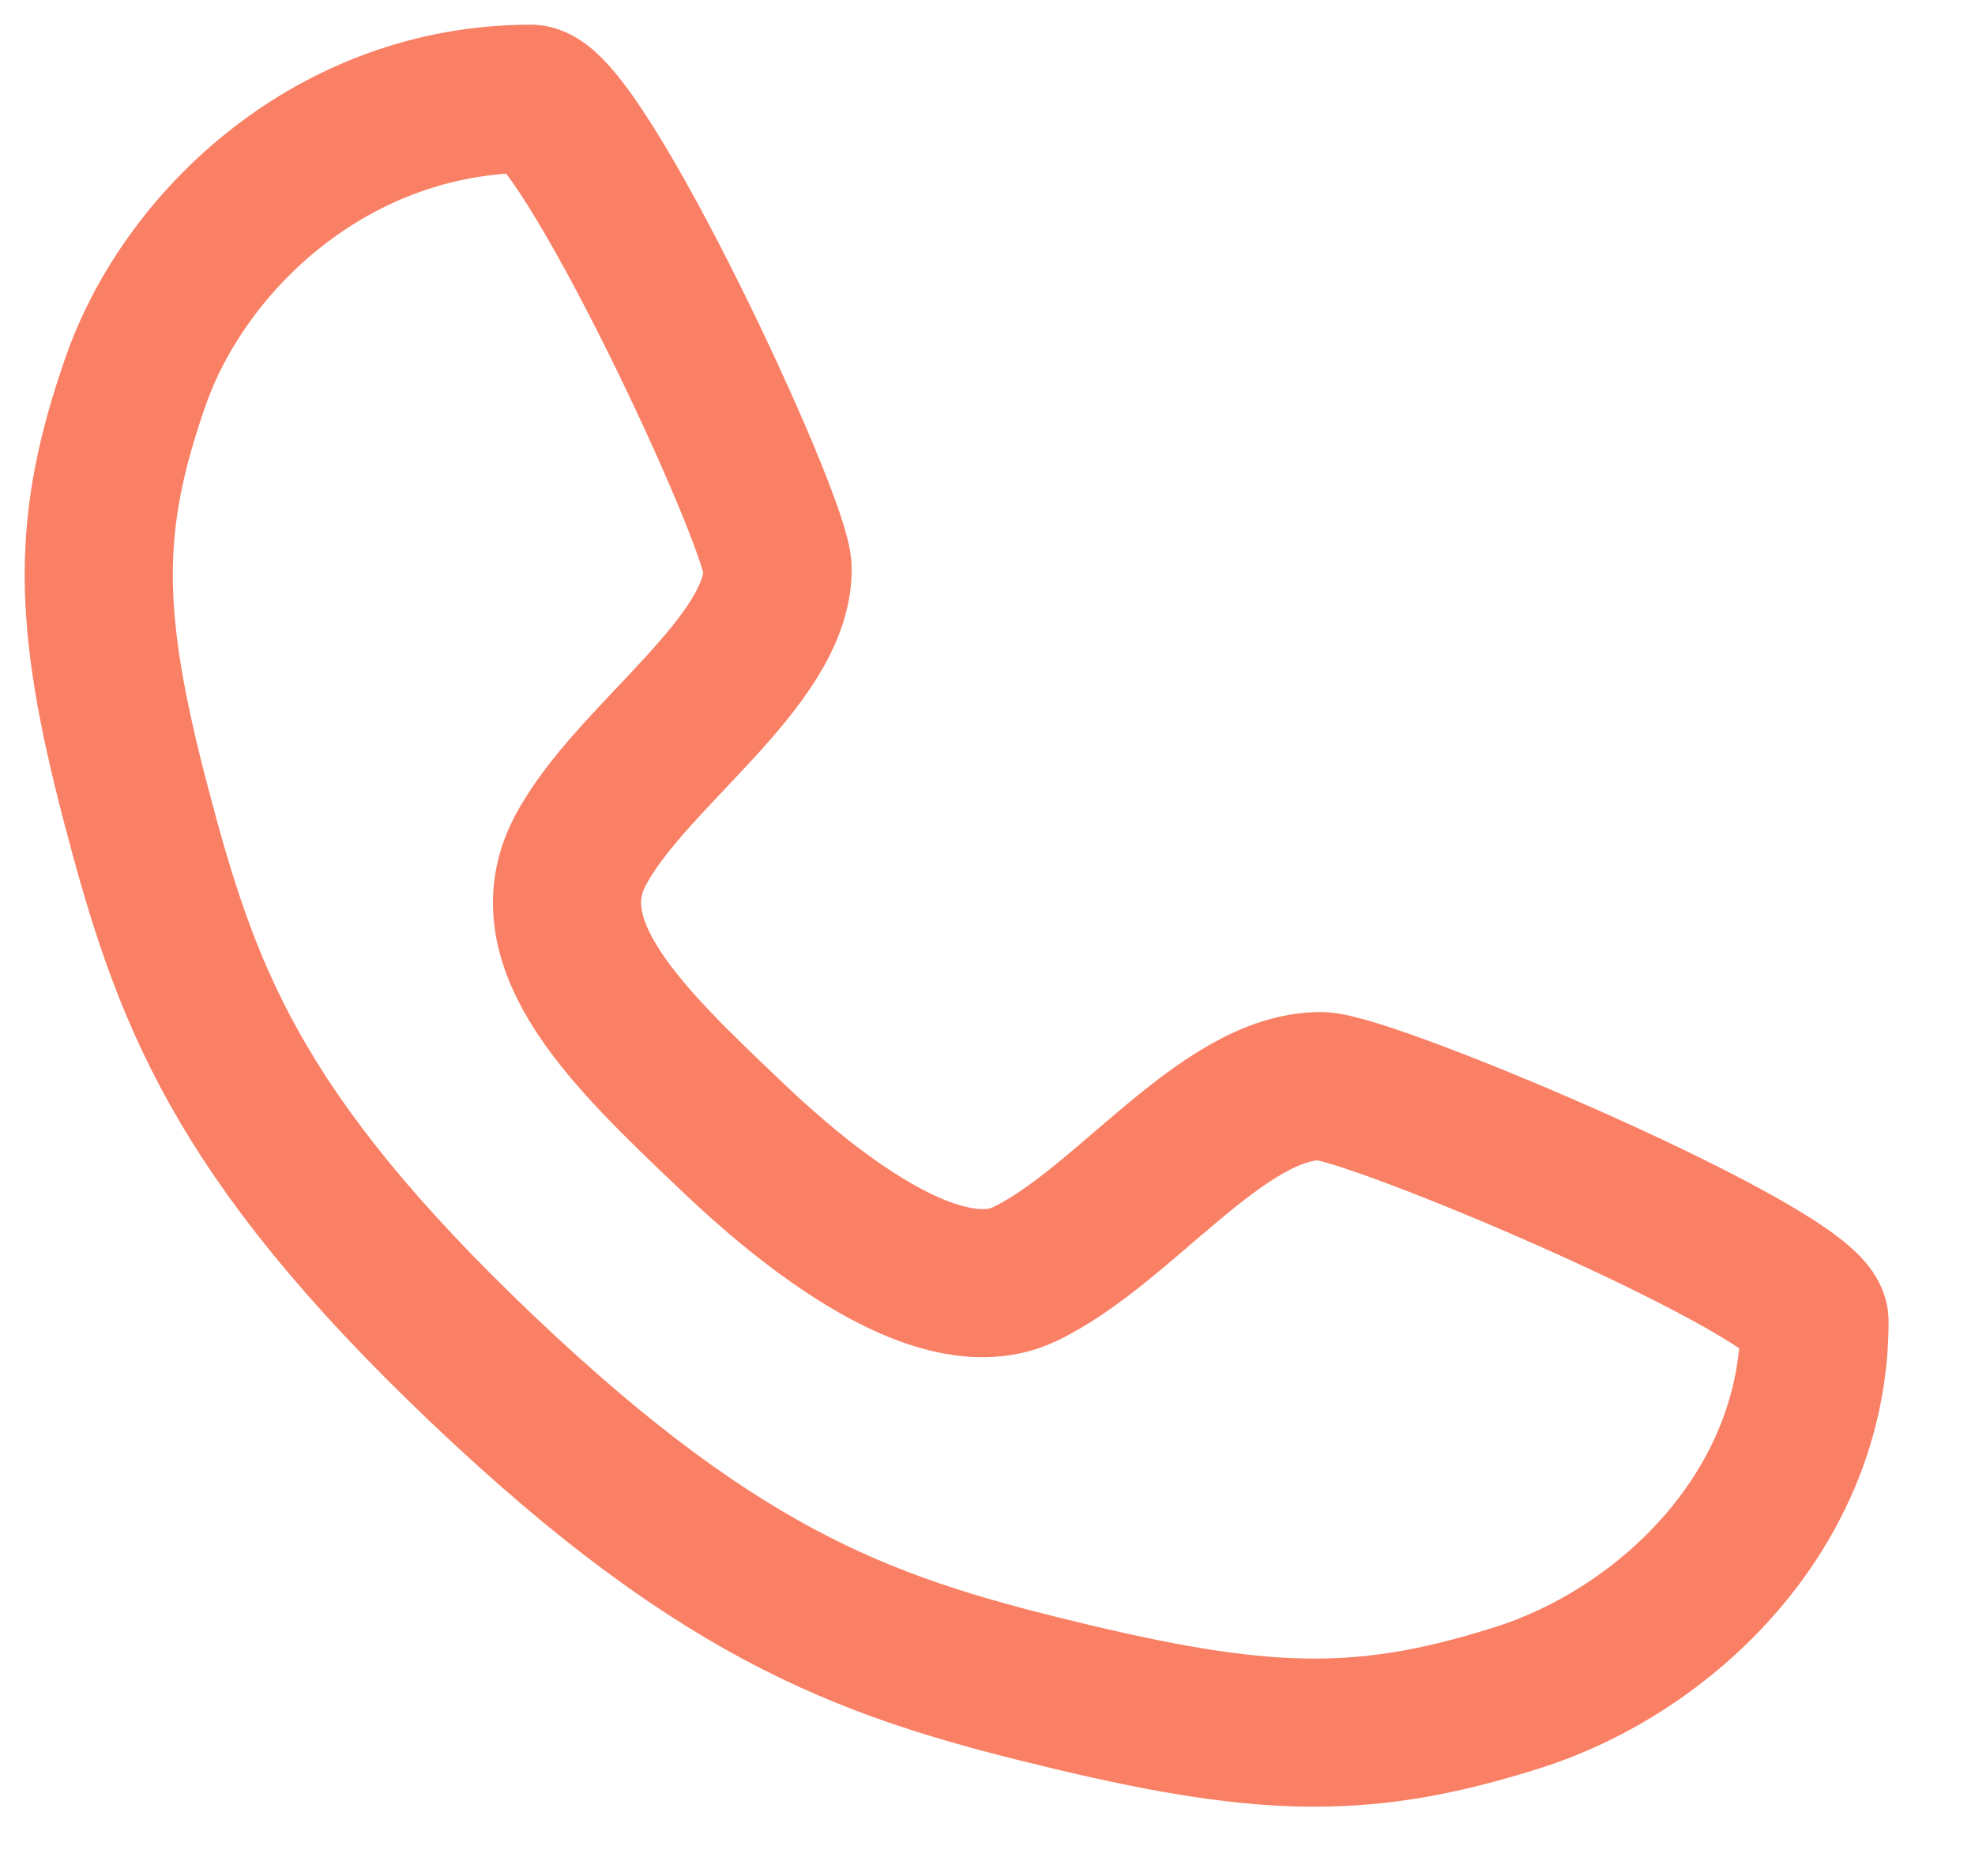
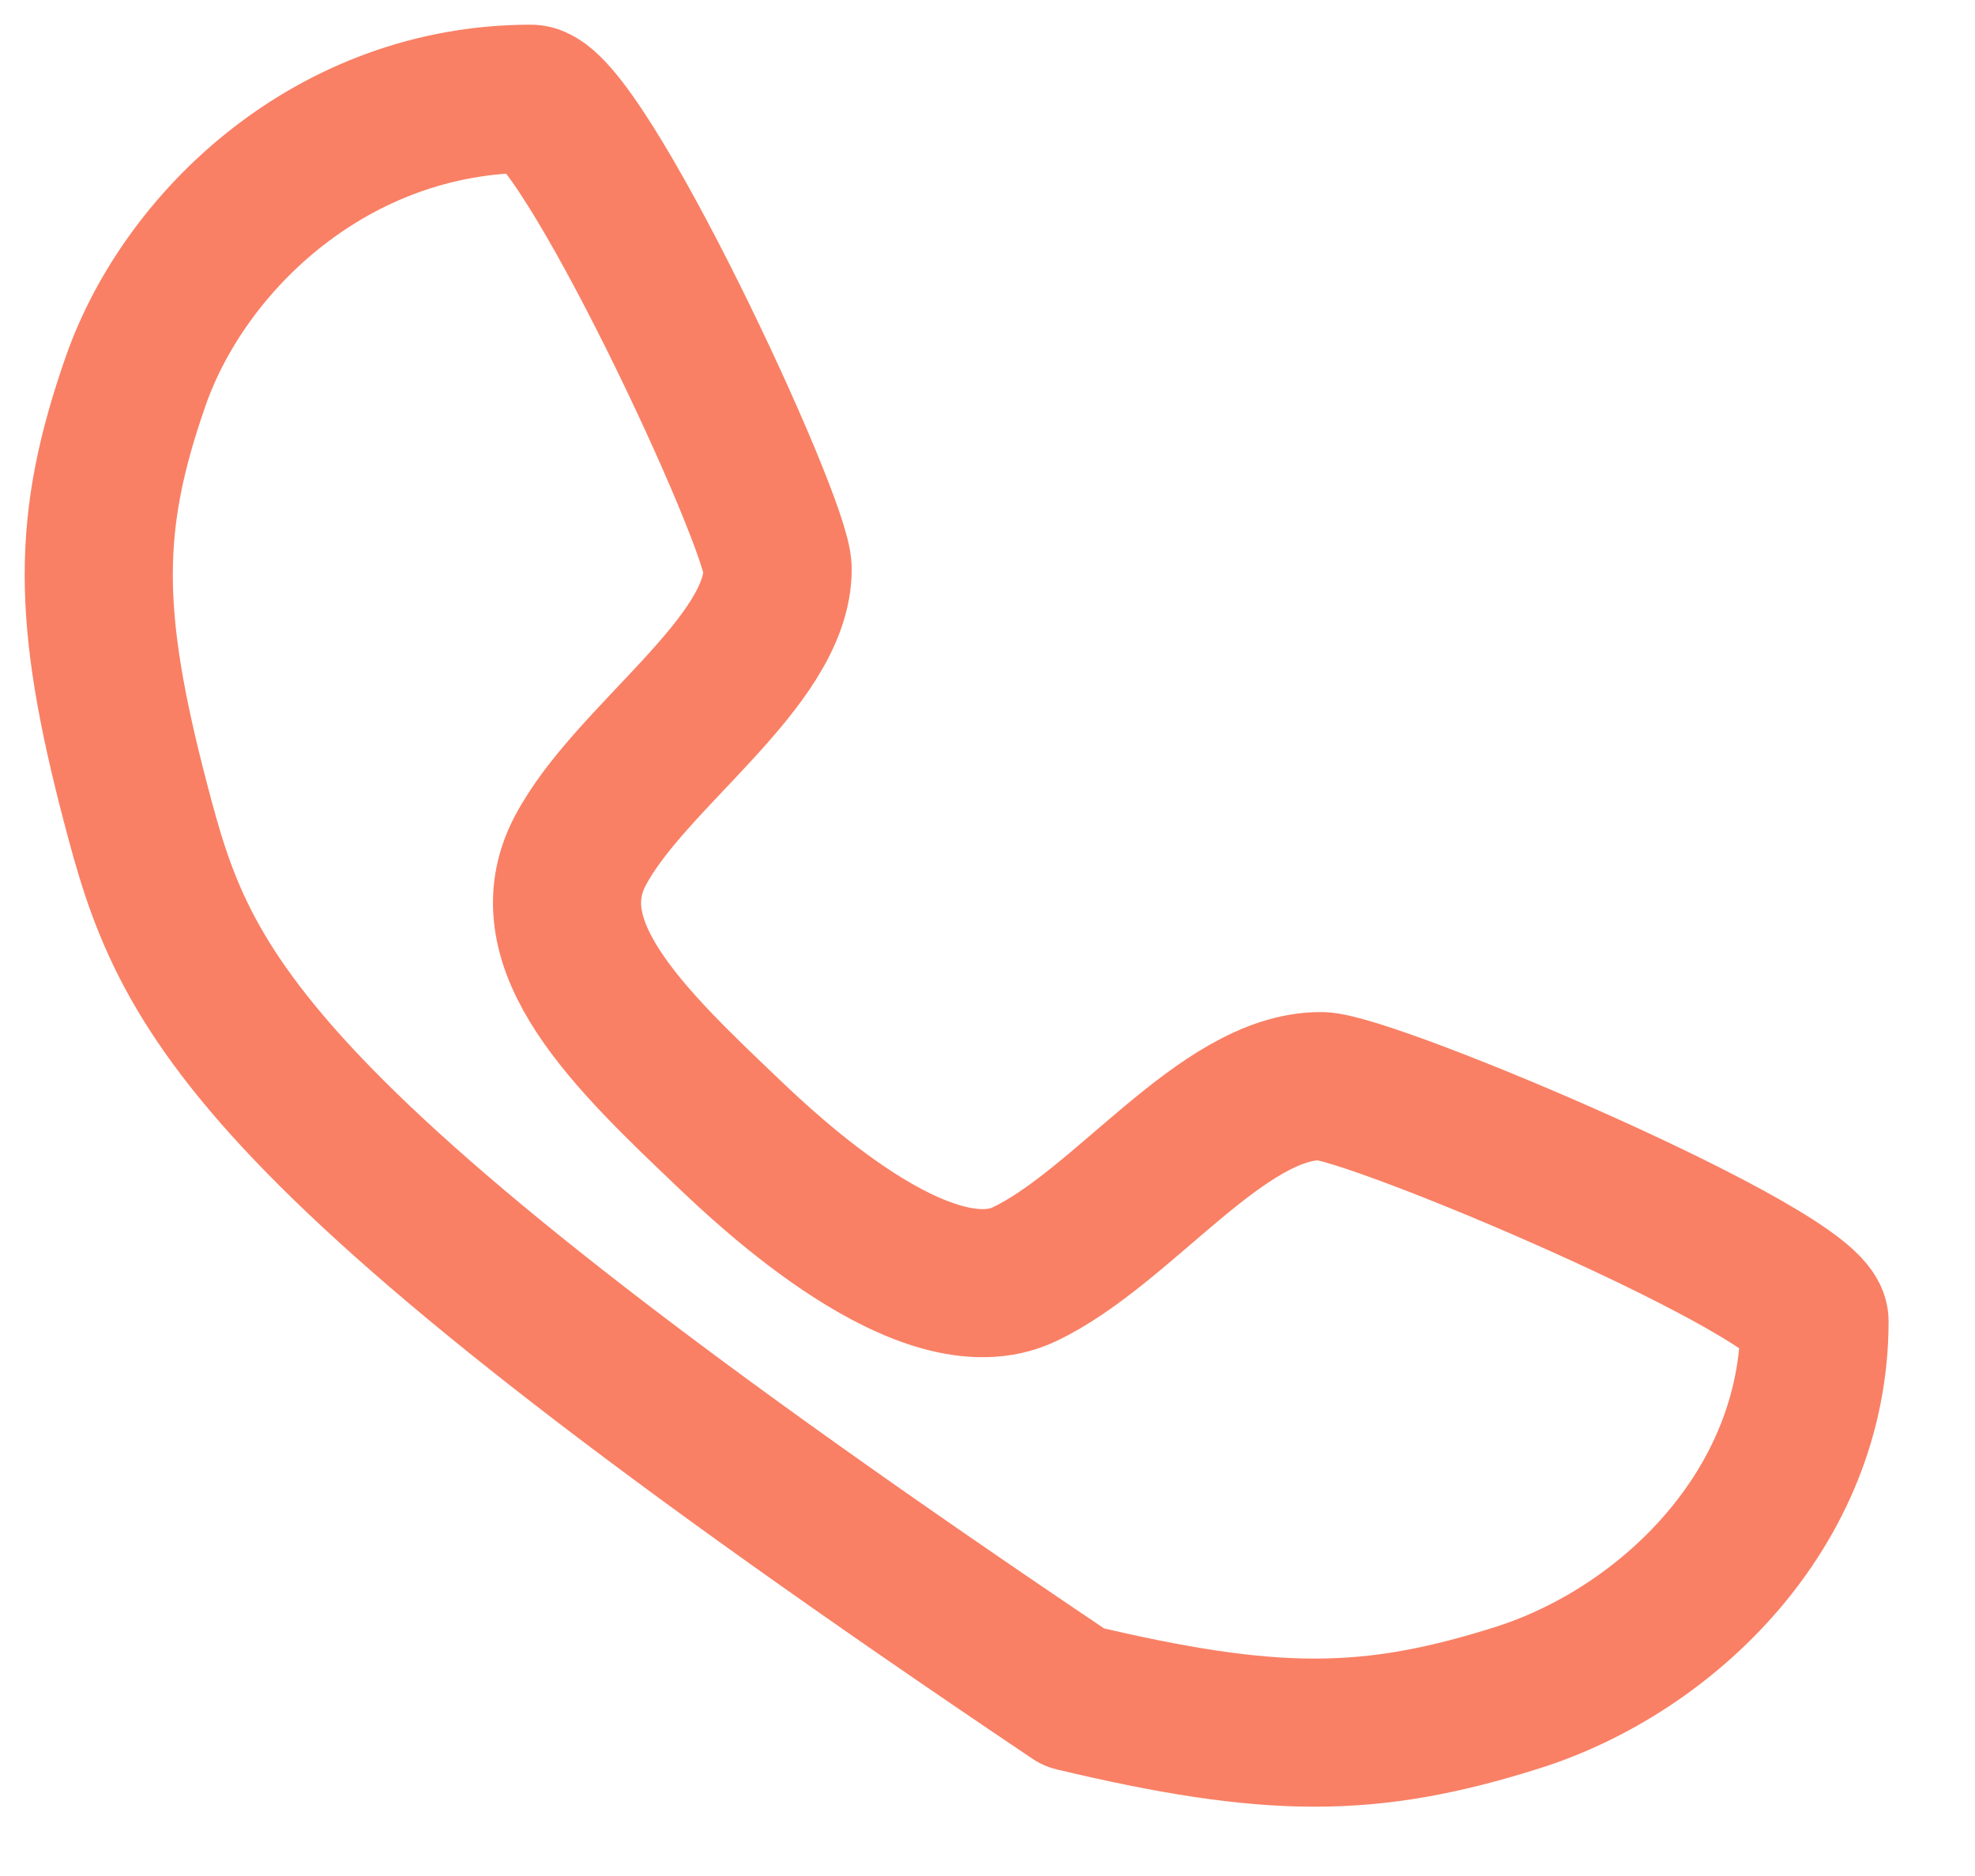
<svg xmlns="http://www.w3.org/2000/svg" width="20" height="19" viewBox="0 0 20 19" fill="none">
-   <path d="M5.375 1C5.875 1 7.875 5.286 7.875 5.762C7.875 6.714 6.375 7.667 5.875 8.619C5.375 9.571 6.375 10.524 7.375 11.476C7.765 11.848 9.375 13.381 10.375 12.905C11.375 12.429 12.375 11 13.375 11C13.875 11 18.375 12.905 18.375 13.381C18.375 15.286 16.875 16.714 15.375 17.191C13.875 17.667 12.875 17.667 10.875 17.191C8.875 16.714 7.375 16.238 4.875 13.857C2.375 11.476 1.875 10.048 1.375 8.143C0.875 6.238 0.875 5.286 1.375 3.857C1.875 2.429 3.375 1 5.375 1Z" stroke="#F98065" stroke-width="1.5" stroke-linecap="round" stroke-linejoin="round" />
+   <path d="M5.375 1C5.875 1 7.875 5.286 7.875 5.762C7.875 6.714 6.375 7.667 5.875 8.619C5.375 9.571 6.375 10.524 7.375 11.476C7.765 11.848 9.375 13.381 10.375 12.905C11.375 12.429 12.375 11 13.375 11C13.875 11 18.375 12.905 18.375 13.381C18.375 15.286 16.875 16.714 15.375 17.191C13.875 17.667 12.875 17.667 10.875 17.191C2.375 11.476 1.875 10.048 1.375 8.143C0.875 6.238 0.875 5.286 1.375 3.857C1.875 2.429 3.375 1 5.375 1Z" stroke="#F98065" stroke-width="1.5" stroke-linecap="round" stroke-linejoin="round" />
</svg>